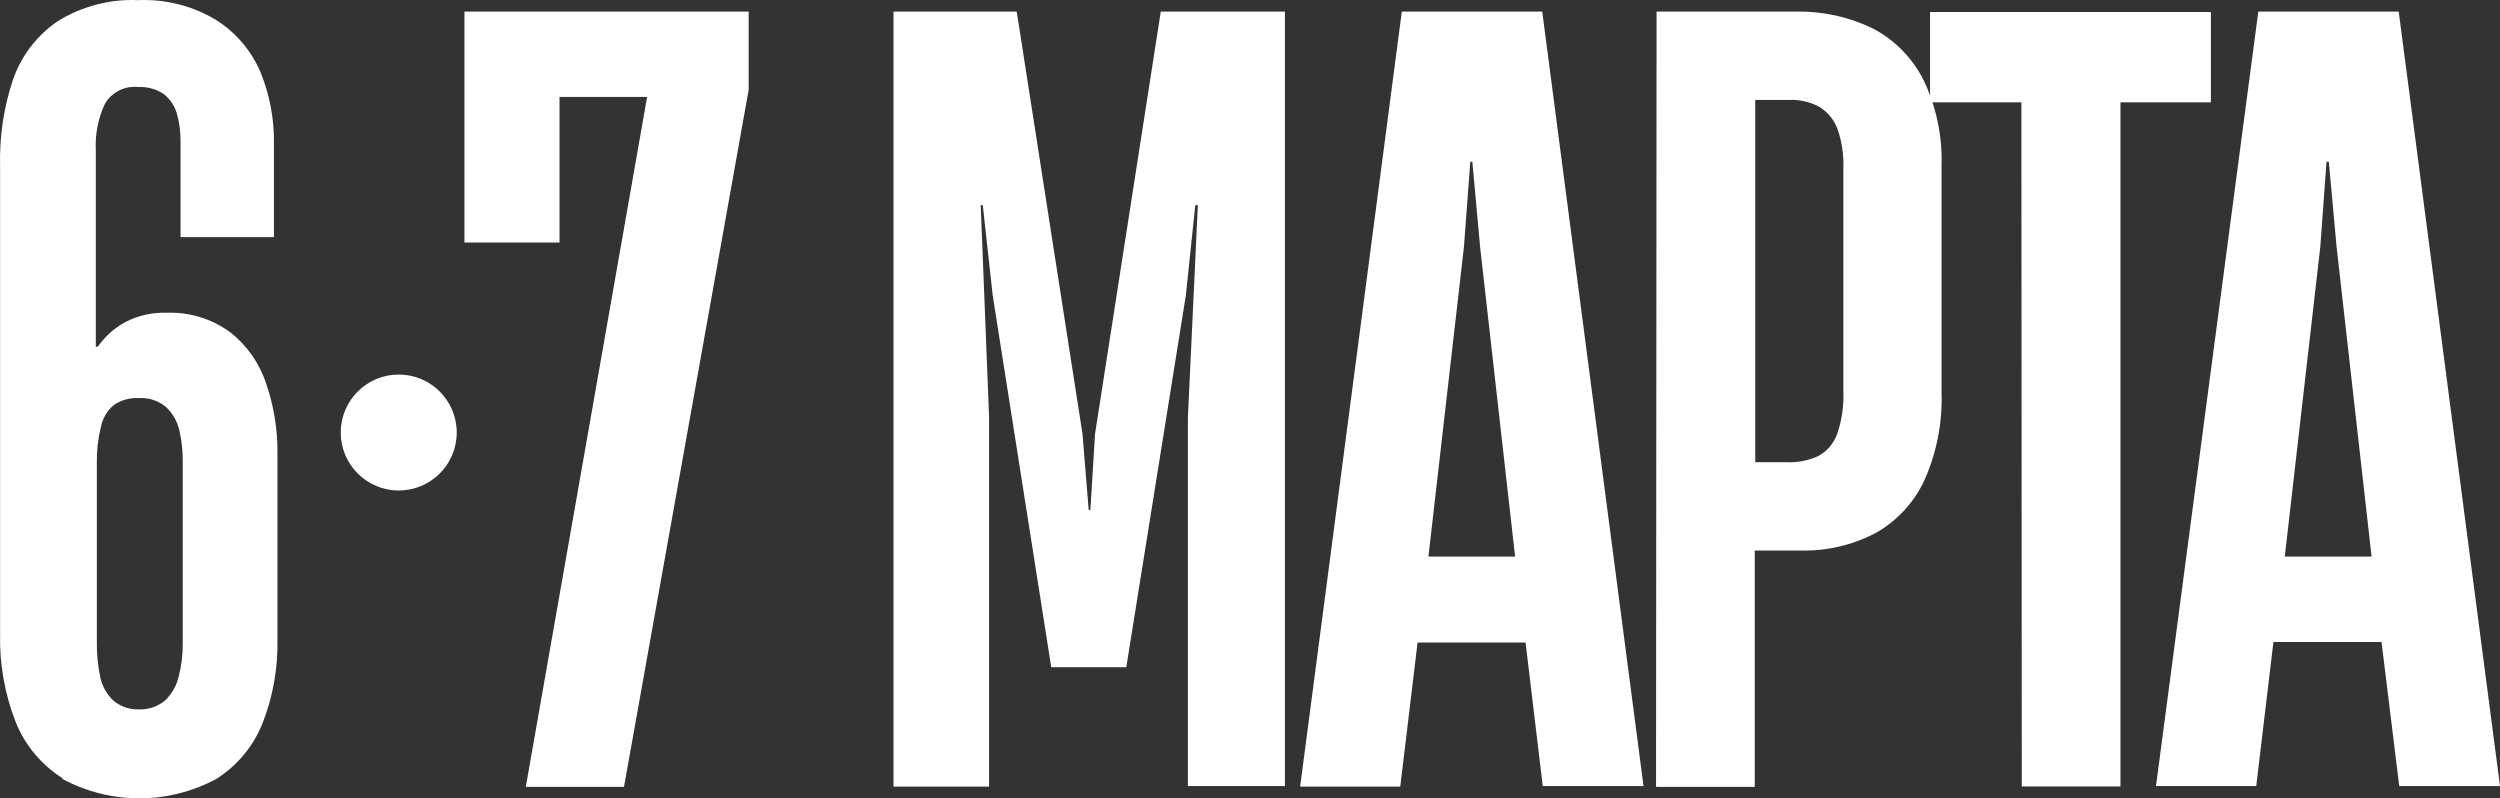
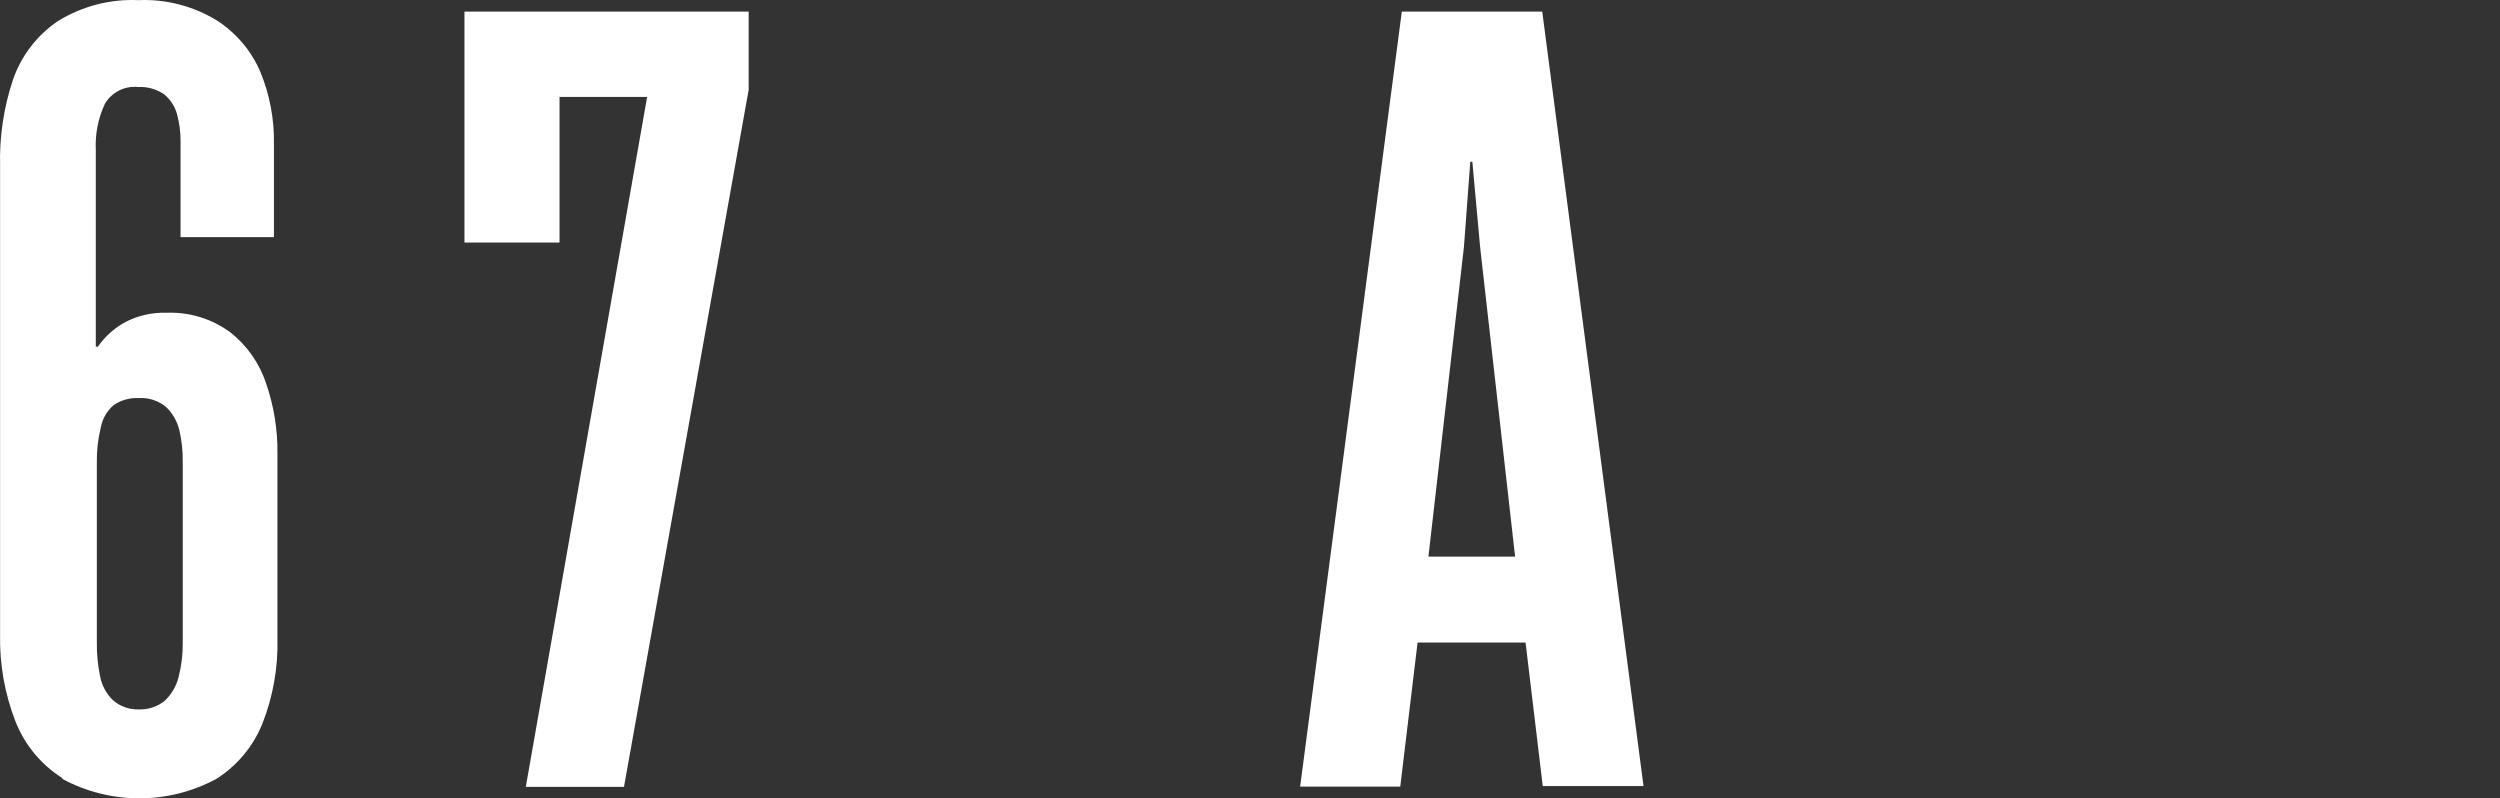
<svg xmlns="http://www.w3.org/2000/svg" width="238" height="76" viewBox="0 0 238 76" fill="none">
  <rect x="0" y="0" width="238" height="76" fill="#333333" stroke="none" />
  <path d="M5.948 74.084C3.917 72.803 2.349 70.909 1.471 68.677C0.446 66.034 -0.051 63.217 0.008 60.383V15.803C-0.063 13.012 0.353 10.23 1.237 7.582C2.019 5.324 3.507 3.377 5.48 2.028C7.78 0.598 10.46 -0.105 13.166 0.013C15.786 -0.099 18.38 0.568 20.619 1.93C22.47 3.114 23.923 4.826 24.788 6.845C25.678 9.015 26.118 11.344 26.079 13.689V22.573H17.188V13.443C17.195 12.563 17.079 11.686 16.844 10.838C16.637 10.104 16.207 9.451 15.614 8.97C14.89 8.481 14.027 8.239 13.154 8.282C12.531 8.218 11.902 8.333 11.342 8.613C10.782 8.894 10.314 9.33 9.994 9.868C9.344 11.248 9.044 12.767 9.12 14.291V33.005H9.317C10.001 32.022 10.906 31.214 11.961 30.646C13.158 30.034 14.491 29.734 15.835 29.774C18.006 29.688 20.143 30.337 21.898 31.617C23.511 32.875 24.71 34.587 25.342 36.532C26.073 38.654 26.434 40.886 26.412 43.131V60.837C26.476 63.597 25.986 66.342 24.973 68.91C24.097 71.066 22.571 72.896 20.607 74.145C18.352 75.363 15.828 76 13.265 76C10.701 76 8.178 75.363 5.923 74.145L5.948 74.084ZM15.688 66.711C16.333 66.098 16.789 65.314 17.003 64.45C17.275 63.399 17.407 62.316 17.397 61.231V43.954C17.409 42.95 17.302 41.947 17.077 40.968C16.882 40.138 16.456 39.379 15.848 38.781C15.119 38.155 14.175 37.837 13.216 37.896C12.369 37.852 11.532 38.085 10.83 38.56C10.191 39.104 9.757 39.849 9.6 40.673C9.327 41.778 9.199 42.914 9.219 44.052V61.12C9.204 62.213 9.307 63.305 9.526 64.376C9.69 65.247 10.12 66.045 10.756 66.662C11.434 67.256 12.314 67.568 13.216 67.534C14.113 67.569 14.991 67.277 15.688 66.711Z" fill="white" />
  <path d="M61.605 9.229H53.267V23.09H44.216V1.107H71.272V8.554L59.404 74.908H50.057L61.605 9.229Z" fill="white" />
-   <path d="M85.061 1.107H96.794L103.054 41.313L103.644 48.563H103.804L104.247 41.313L110.506 1.107H122.325V74.834H113.089V39.728L114.036 19.527H113.79L112.892 28.128L107.223 63.517H100.078L94.507 28.128L93.559 19.527H93.363L94.162 39.728V74.883H85.061V1.107Z" fill="white" />
  <path d="M133.453 1.107H146.821L156.463 74.834H146.87L145.234 61.17H134.953L133.305 74.883H123.774L133.453 1.107ZM144.238 52.986L140.905 23.496L140.168 15.398H139.971L139.368 23.496L135.986 52.986H144.238Z" fill="white" />
-   <path d="M157.705 1.107H170.926C173.479 1.047 176.009 1.599 178.305 2.716C180.387 3.81 182.073 5.529 183.126 7.632C184.339 10.172 184.925 12.965 184.835 15.778V37.319C184.937 40.231 184.369 43.127 183.175 45.785C182.177 47.895 180.543 49.64 178.501 50.774C176.317 51.908 173.879 52.471 171.418 52.408H167.052V74.907H157.656L157.705 1.107ZM173.078 43.426C173.927 42.973 174.576 42.219 174.898 41.312C175.341 40.021 175.542 38.659 175.488 37.294V15.95C175.532 14.697 175.34 13.447 174.923 12.264C174.6 11.394 173.993 10.658 173.201 10.175C172.335 9.704 171.358 9.475 170.372 9.512H167.101V44.003H170.077C171.109 44.052 172.138 43.854 173.078 43.426Z" fill="white" />
-   <path d="M192.436 9.744H183.741V1.143H210.477V9.744H201.868V74.87H192.473L192.436 9.744Z" fill="white" />
-   <path d="M214.99 1.107H228.358L238 74.834H228.407L226.722 61.121H216.429L214.793 74.834H205.25L214.99 1.107ZM225.775 52.986L222.443 23.496L221.705 15.398H221.483L220.893 23.496L217.511 52.986H225.775Z" fill="white" />
-   <path d="M37.959 46.693C41.009 46.693 43.481 44.222 43.481 41.175C43.481 38.128 41.009 35.658 37.959 35.658C34.91 35.658 32.438 38.128 32.438 41.175C32.438 44.222 34.91 46.693 37.959 46.693Z" fill="white" />
</svg>